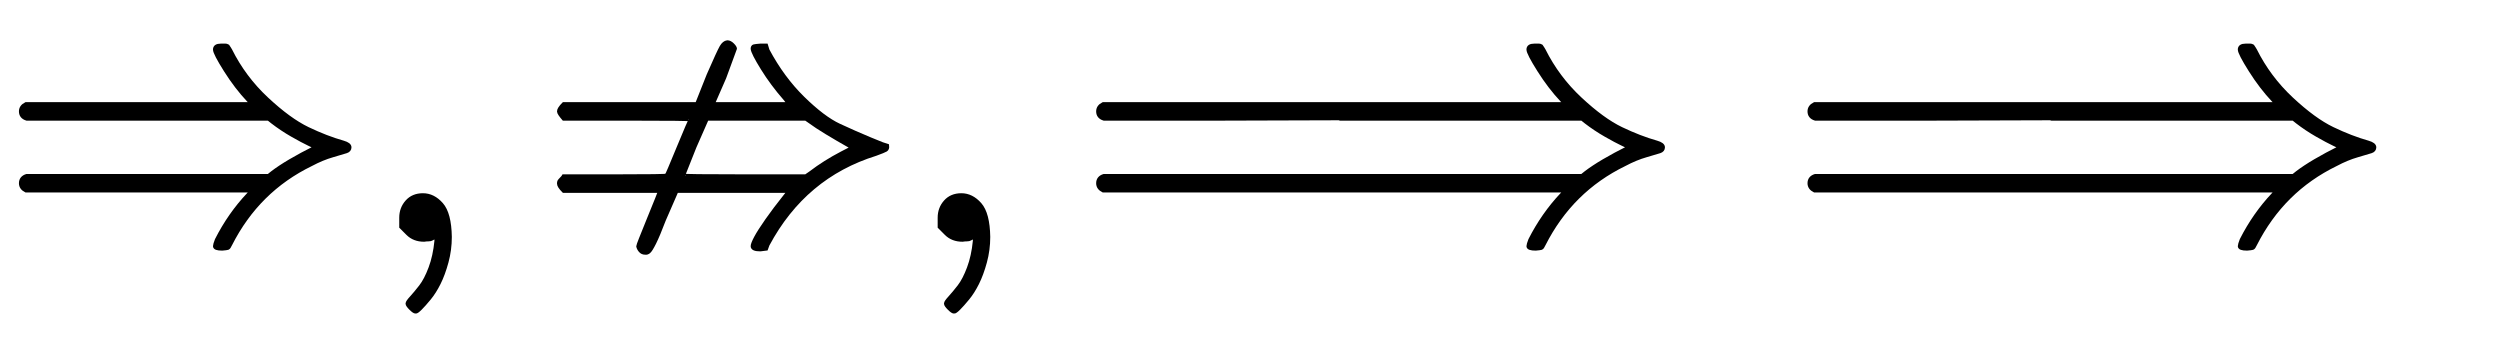
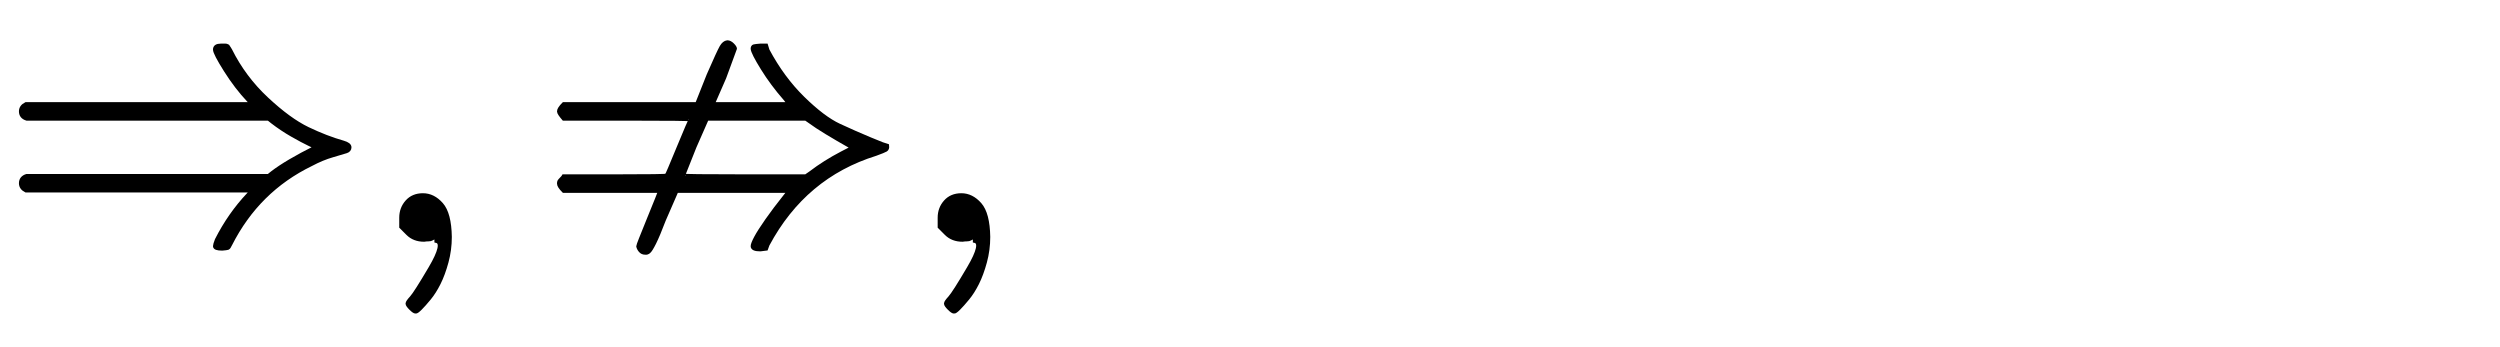
<svg xmlns="http://www.w3.org/2000/svg" xmlns:xlink="http://www.w3.org/1999/xlink" width="15.68ex" height="2.176ex" style="vertical-align: -0.671ex; margin-right: -0.387ex;" viewBox="0 -647.8 6750.9 936.9">
  <defs>
    <path stroke-width="10" id="E1-MJMAIN-21D2" d="M580 514Q580 525 596 525Q601 525 604 525T609 525T613 524T615 523T617 520T619 517T622 512Q659 438 720 381T831 300T927 263Q944 258 944 250T935 239T898 228T840 204Q696 134 622 -12Q618 -21 615 -22T600 -24Q580 -24 580 -17Q580 -13 585 0Q620 69 671 123L681 133H70Q56 140 56 153Q56 168 72 173H725L735 181Q774 211 852 250Q851 251 834 259T789 283T735 319L725 327H72Q56 332 56 347Q56 360 70 367H681L671 377Q638 412 609 458T580 514Z" />
-     <path stroke-width="10" id="E1-MJMAIN-2C" d="M78 35T78 60T94 103T137 121Q165 121 187 96T210 8Q210 -27 201 -60T180 -117T154 -158T130 -185T117 -194Q113 -194 104 -185T95 -172Q95 -168 106 -156T131 -126T157 -76T173 -3V9L172 8Q170 7 167 6T161 3T152 1T140 0Q113 0 96 17Z" />
+     <path stroke-width="10" id="E1-MJMAIN-2C" d="M78 35T78 60T94 103T137 121Q165 121 187 96T210 8Q210 -27 201 -60T180 -117T154 -158T130 -185T117 -194Q113 -194 104 -185T95 -172Q95 -168 106 -156T157 -76T173 -3V9L172 8Q170 7 167 6T161 3T152 1T140 0Q113 0 96 17Z" />
    <path stroke-width="10" id="E1-MJAMS-21CF" d="M346 174Q348 176 378 249T411 325Q411 327 239 327H68Q55 342 55 347Q55 354 68 367H428L459 445Q487 509 494 521T510 534Q517 534 524 527T531 516Q531 515 502 438L471 367H677L666 381Q631 421 605 463T578 516Q578 522 582 523T599 525H615L619 512Q659 437 714 383T812 309T896 272T942 254Q943 246 938 243T911 232Q718 172 619 -13L615 -24L599 -26Q578 -26 578 -17Q578 -11 587 6T617 53T666 118L677 132H373L339 54Q323 12 313 -8T298 -32T288 -35Q280 -35 275 -29T269 -17Q269 -14 298 57T328 132H68Q55 145 55 152Q55 156 56 158T62 165T68 172H206Q346 172 346 174ZM848 249Q763 297 735 318L722 327H455L422 252L391 174Q391 172 557 172H722L735 181Q773 210 819 234L848 249Z" />
-     <path stroke-width="10" id="E1-MJMAIN-27F9" d="M1218 514Q1218 525 1234 525Q1239 525 1242 525T1247 525T1251 524T1253 523T1255 520T1257 517T1260 512Q1297 438 1358 381T1469 300T1565 263Q1582 258 1582 250T1573 239T1536 228T1478 204Q1334 134 1260 -12Q1256 -21 1253 -22T1238 -24Q1218 -24 1218 -17Q1218 -13 1223 0Q1258 69 1309 123L1319 133H70Q56 140 56 153Q56 168 72 173H1363L1373 181Q1412 211 1490 250Q1489 251 1472 259T1427 283T1373 319L1363 327H710L707 328L390 327H72Q56 332 56 347Q56 360 70 367H1319L1309 377Q1276 412 1247 458T1218 514Z" />
  </defs>
  <g stroke="currentColor" fill="currentColor" stroke-width="0" transform="matrix(1 0 0 -1 0 0)">
    <use xlink:href="#E1-MJMAIN-21D2" x="0" y="0" />
    <use xlink:href="#E1-MJMAIN-2C" x="1005" y="0" />
    <use xlink:href="#E1-MJAMS-21CF" x="1454" y="0" />
    <use xlink:href="#E1-MJMAIN-2C" x="2459" y="0" />
    <use xlink:href="#E1-MJMAIN-27F9" x="2909" y="0" />
    <use xlink:href="#E1-MJMAIN-27F9" x="4830" y="0" />
  </g>
</svg>